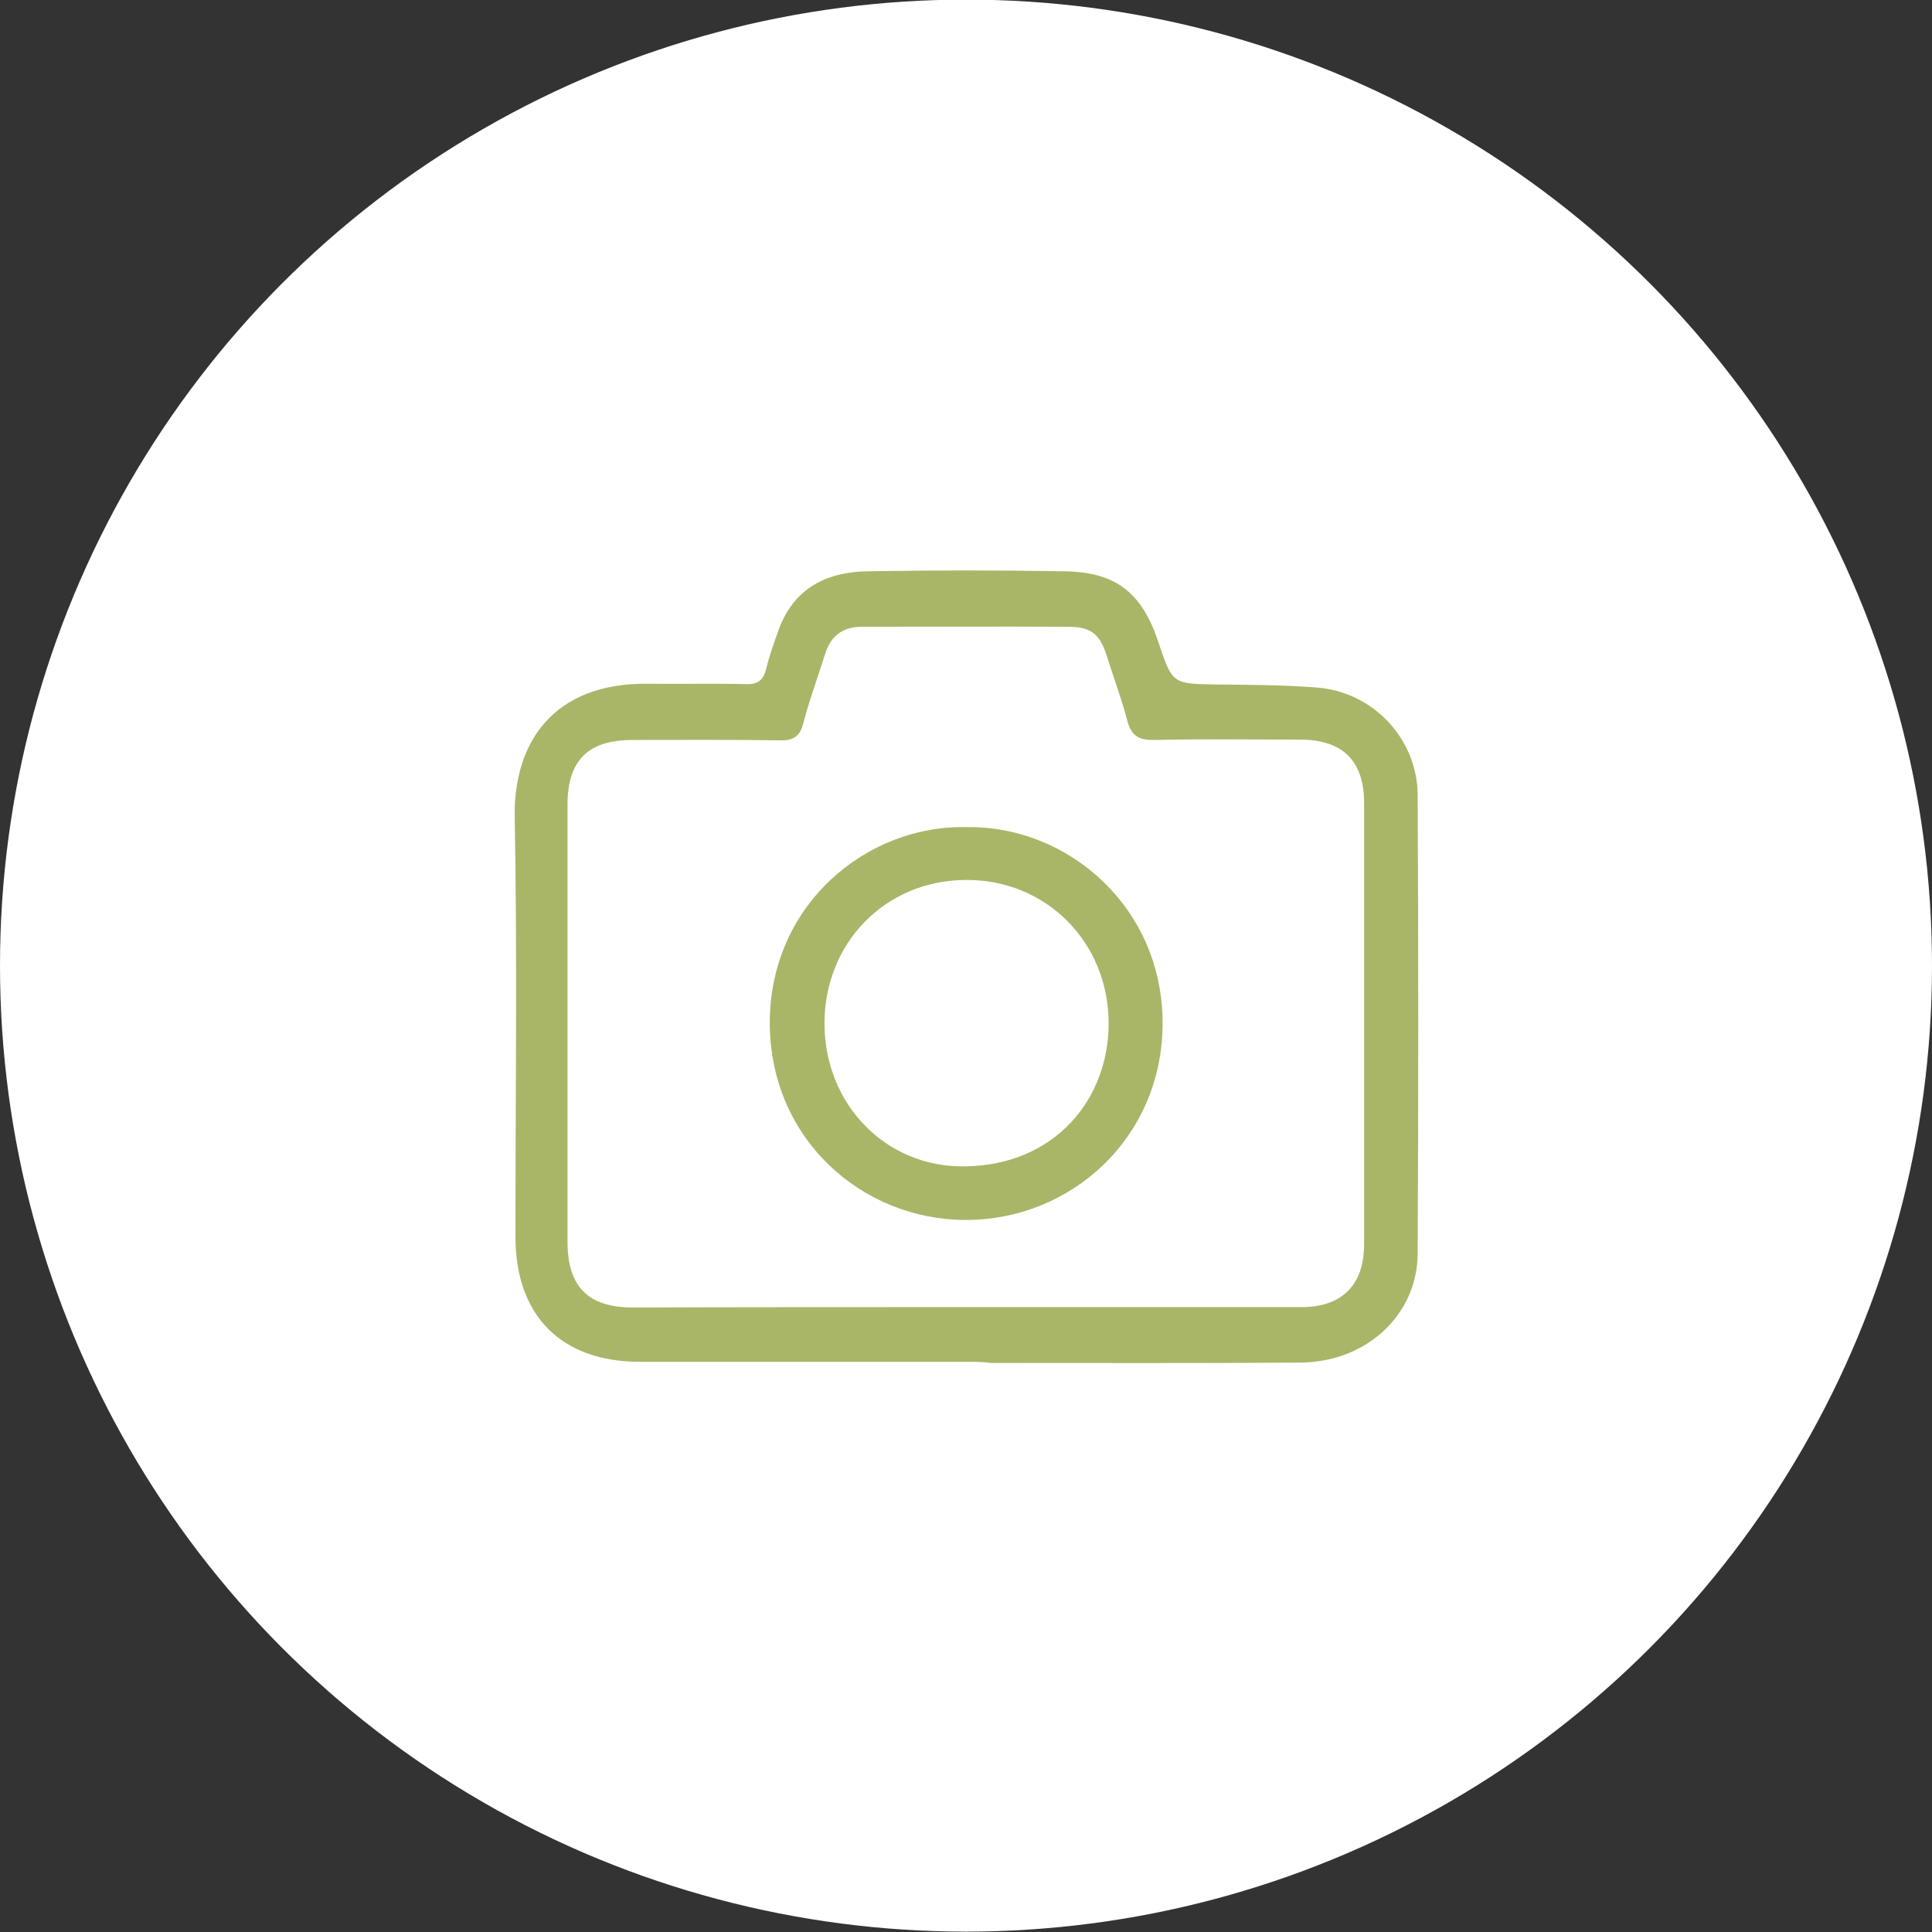
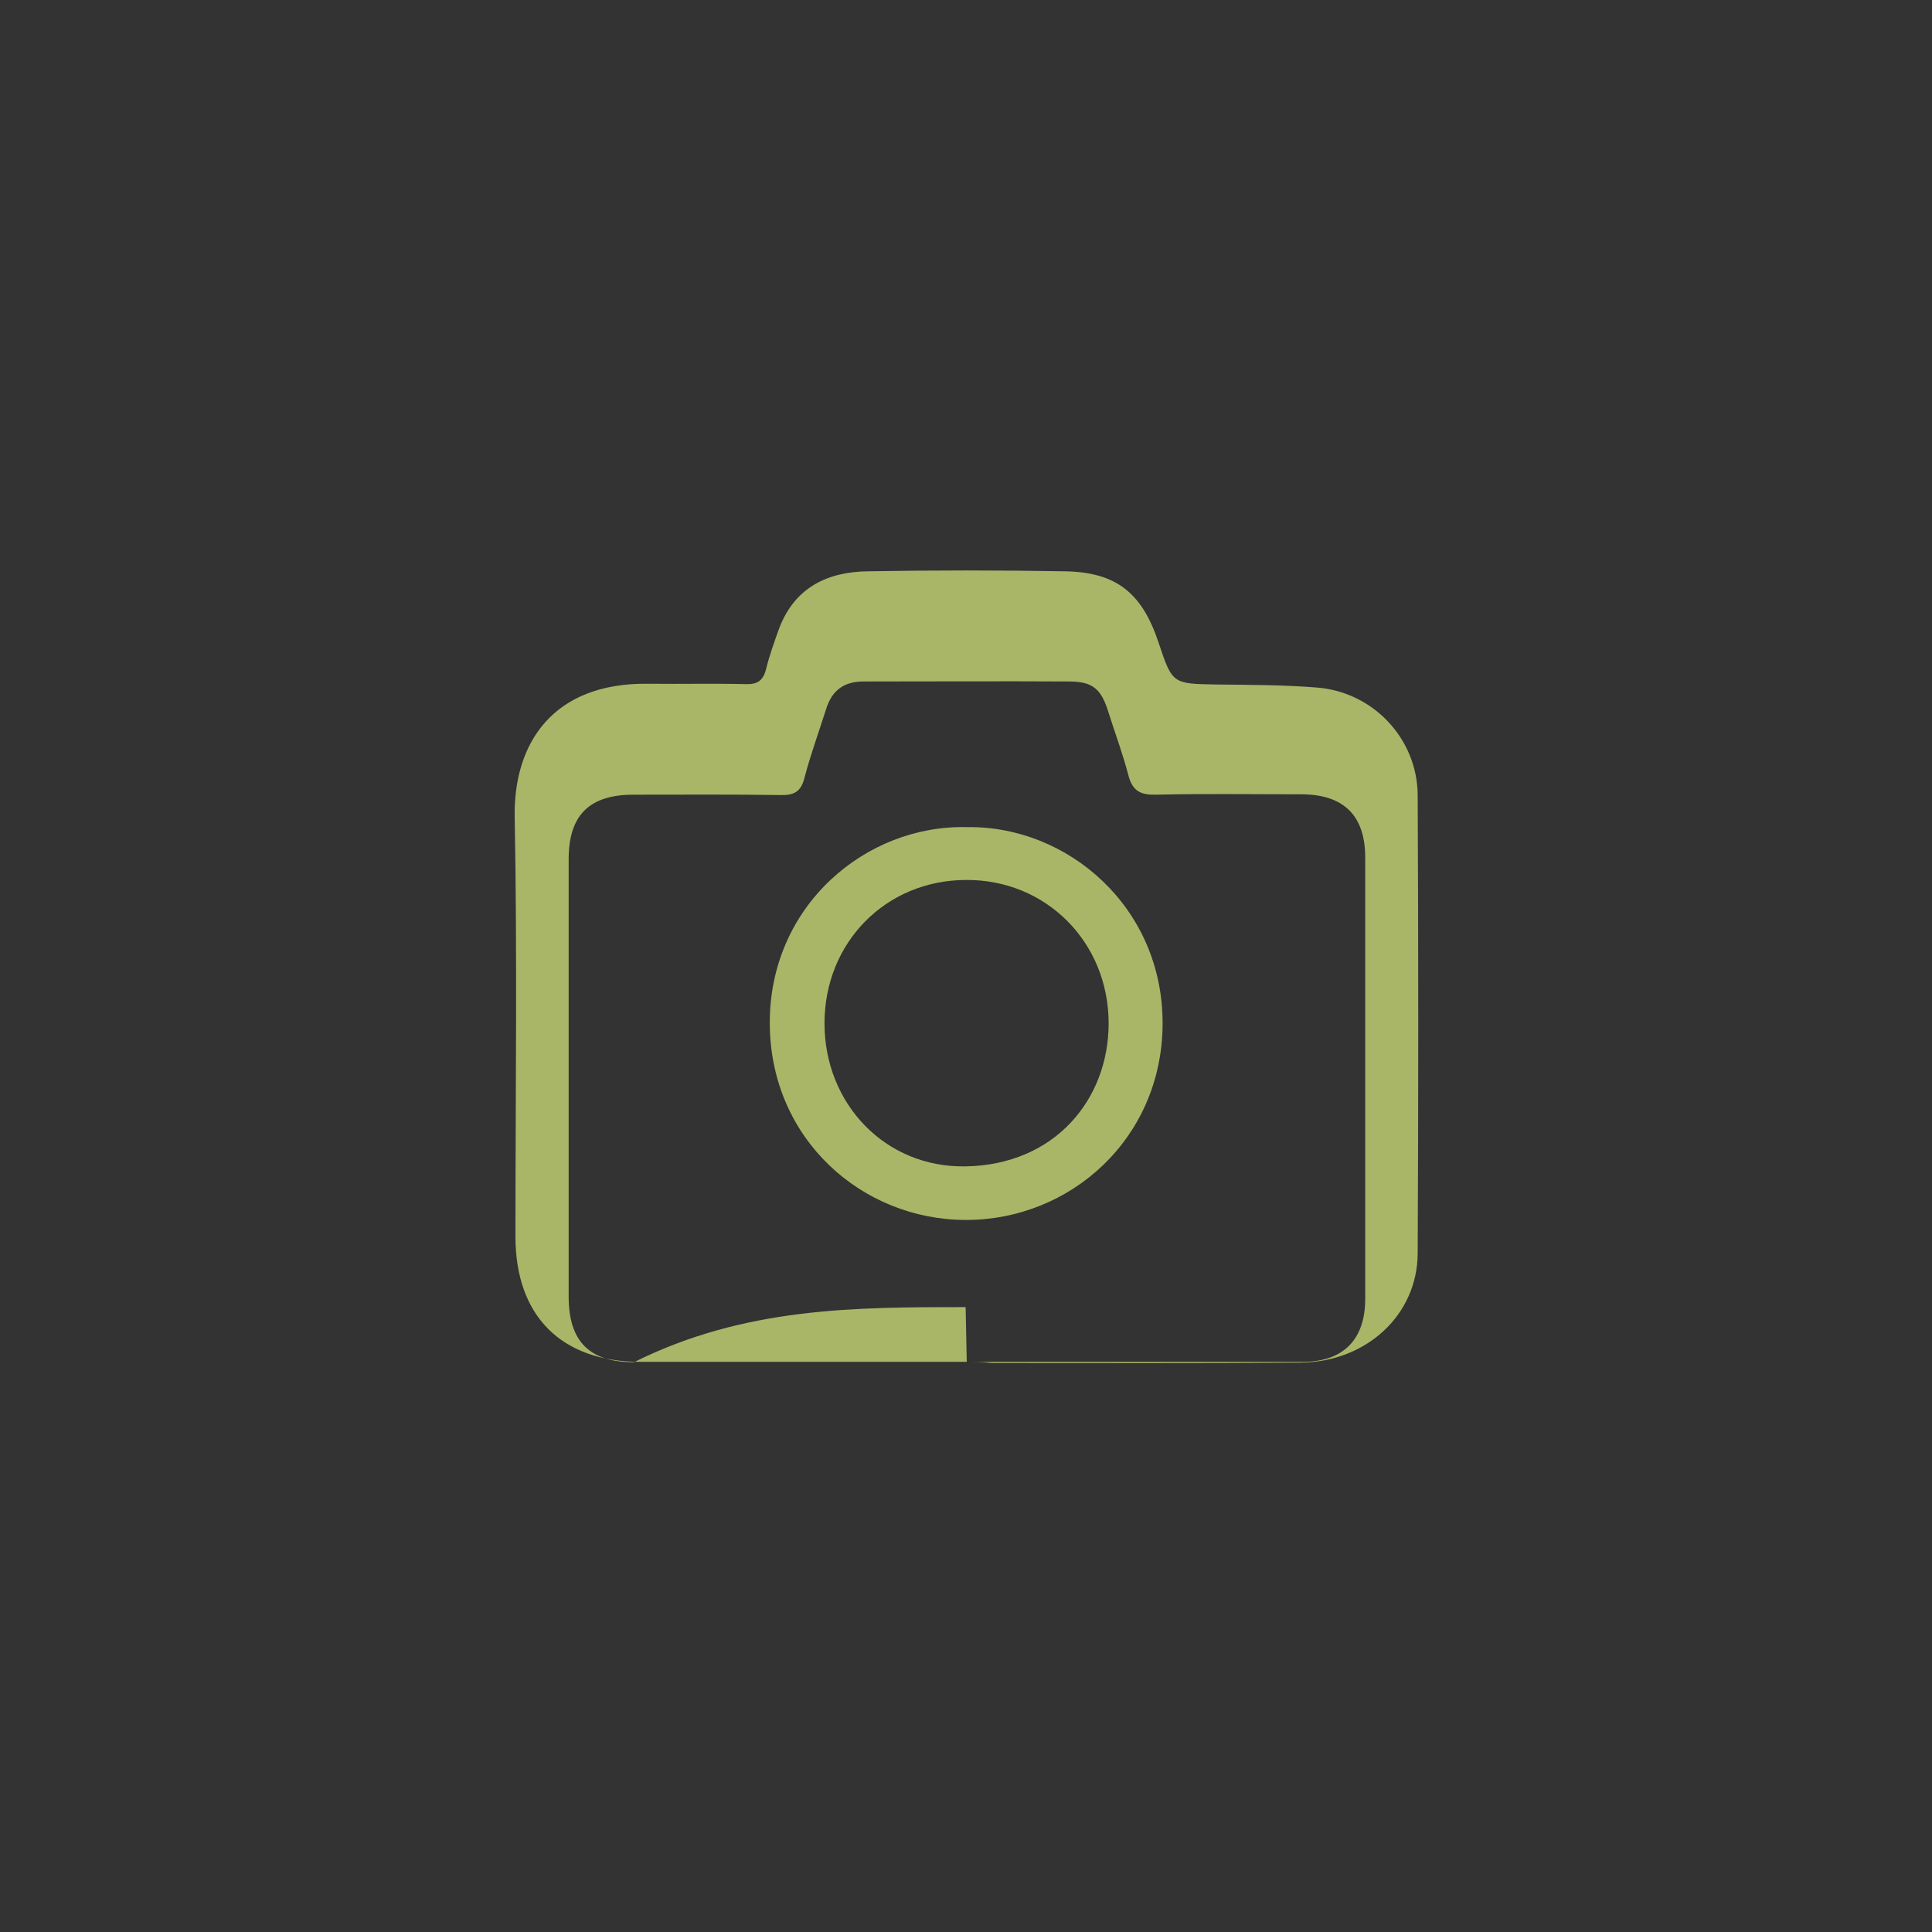
<svg xmlns="http://www.w3.org/2000/svg" id="Слой_1" x="0px" y="0px" viewBox="0 0 512 512" style="enable-background:new 0 0 512 512;" xml:space="preserve">
  <rect x="0" y="0" width="512" height="512" fill="#333333" stroke="none" />
  <style type="text/css"> .st0{fill:#FFFFFF;} .st1{fill:#A9B668;} </style>
-   <circle class="st0" cx="256" cy="255.9" r="256" />
  <g>
-     <path class="st1" d="M256.2,360.9c-28.8,0-57.7,0-86.5,0c-21,0-33.1-12.2-33.1-33.2c0-37,0.5-74-0.2-111 c-0.4-19.7,10.1-35.8,35.3-35.5c8.7,0.1,17.3-0.1,26,0.1c3,0.1,4.5-0.9,5.3-3.9c0.9-3.7,2.2-7.3,3.5-10.9 c4.1-10.8,12.8-15,23.6-15.1c17.3-0.3,34.7-0.3,52,0c13.6,0.2,20.5,5.6,24.9,18.8c3.7,11.1,3.7,11,15.5,11.2 c8.8,0.1,17.7,0.1,26.4,0.8c14.9,1.1,26.7,13.5,26.8,28.5c0.2,40.5,0.2,81,0,121.5c-0.1,16.3-13.6,28.7-30.9,28.9 c-27.3,0.2-54.7,0.1-82,0.1C260.5,360.9,258.3,360.9,256.2,360.9z M255.9,346.4c29.7,0,59.3,0,89,0c10.8,0,16.6-5.9,16.6-16.7 c0-39,0-78,0-116.9c0-11.2-5.7-16.8-17-16.8c-12.8,0-25.7-0.2-38.5,0.1c-3.9,0.1-6.1-0.9-7.2-4.9c-1.5-5.8-3.6-11.4-5.4-17.1 c-1.9-6.1-4.2-8-10.4-8c-18.2-0.1-36.3,0-54.5,0c-5.3,0-8.4,2.5-9.9,7.4c-1.9,6-4.1,12-5.7,18.1c-0.9,3.7-2.8,4.7-6.3,4.6 c-13-0.2-26-0.1-39-0.1c-11.7,0-17.2,5.4-17.2,17.1c0,38.6,0,77.3,0,115.9c0,11.9,5.5,17.4,17.3,17.4 C197.3,346.4,226.6,346.4,255.9,346.4z" />
+     <path class="st1" d="M256.2,360.9c-28.8,0-57.7,0-86.5,0c-21,0-33.1-12.2-33.1-33.2c0-37,0.5-74-0.2-111 c-0.4-19.7,10.1-35.8,35.3-35.5c8.7,0.1,17.3-0.1,26,0.1c3,0.1,4.5-0.9,5.3-3.9c0.9-3.7,2.2-7.3,3.5-10.9 c4.1-10.8,12.8-15,23.6-15.1c17.3-0.3,34.7-0.3,52,0c13.6,0.2,20.5,5.6,24.9,18.8c3.7,11.1,3.7,11,15.5,11.2 c8.8,0.1,17.7,0.1,26.4,0.8c14.9,1.1,26.7,13.5,26.8,28.5c0.2,40.5,0.2,81,0,121.5c-0.1,16.3-13.6,28.7-30.9,28.9 c-27.3,0.2-54.7,0.1-82,0.1C260.5,360.9,258.3,360.9,256.2,360.9z c29.7,0,59.3,0,89,0c10.8,0,16.6-5.9,16.6-16.7 c0-39,0-78,0-116.9c0-11.2-5.7-16.8-17-16.8c-12.8,0-25.7-0.2-38.5,0.1c-3.9,0.1-6.1-0.9-7.2-4.9c-1.5-5.8-3.6-11.4-5.4-17.1 c-1.9-6.1-4.2-8-10.4-8c-18.2-0.1-36.3,0-54.5,0c-5.3,0-8.4,2.5-9.9,7.4c-1.9,6-4.1,12-5.7,18.1c-0.9,3.7-2.8,4.7-6.3,4.6 c-13-0.2-26-0.1-39-0.1c-11.7,0-17.2,5.4-17.2,17.1c0,38.6,0,77.3,0,115.9c0,11.9,5.5,17.4,17.3,17.4 C197.3,346.4,226.6,346.4,255.9,346.4z" />
    <path class="st1" d="M256.3,219.2c26.7-0.4,52,21.3,51.8,52.3c-0.2,30.2-24.4,51.9-52.3,51.8c-27.4-0.1-51.6-21.4-51.8-51.9 C203.8,240,229.5,218.5,256.3,219.2z M293.8,271.2c0-21.5-16.6-38.2-37.9-38c-21.2,0.1-37.4,16.6-37.4,38 c0,21.3,16.1,38.3,37.4,37.9C279.6,308.7,293.8,291.3,293.8,271.2z" />
  </g>
</svg>